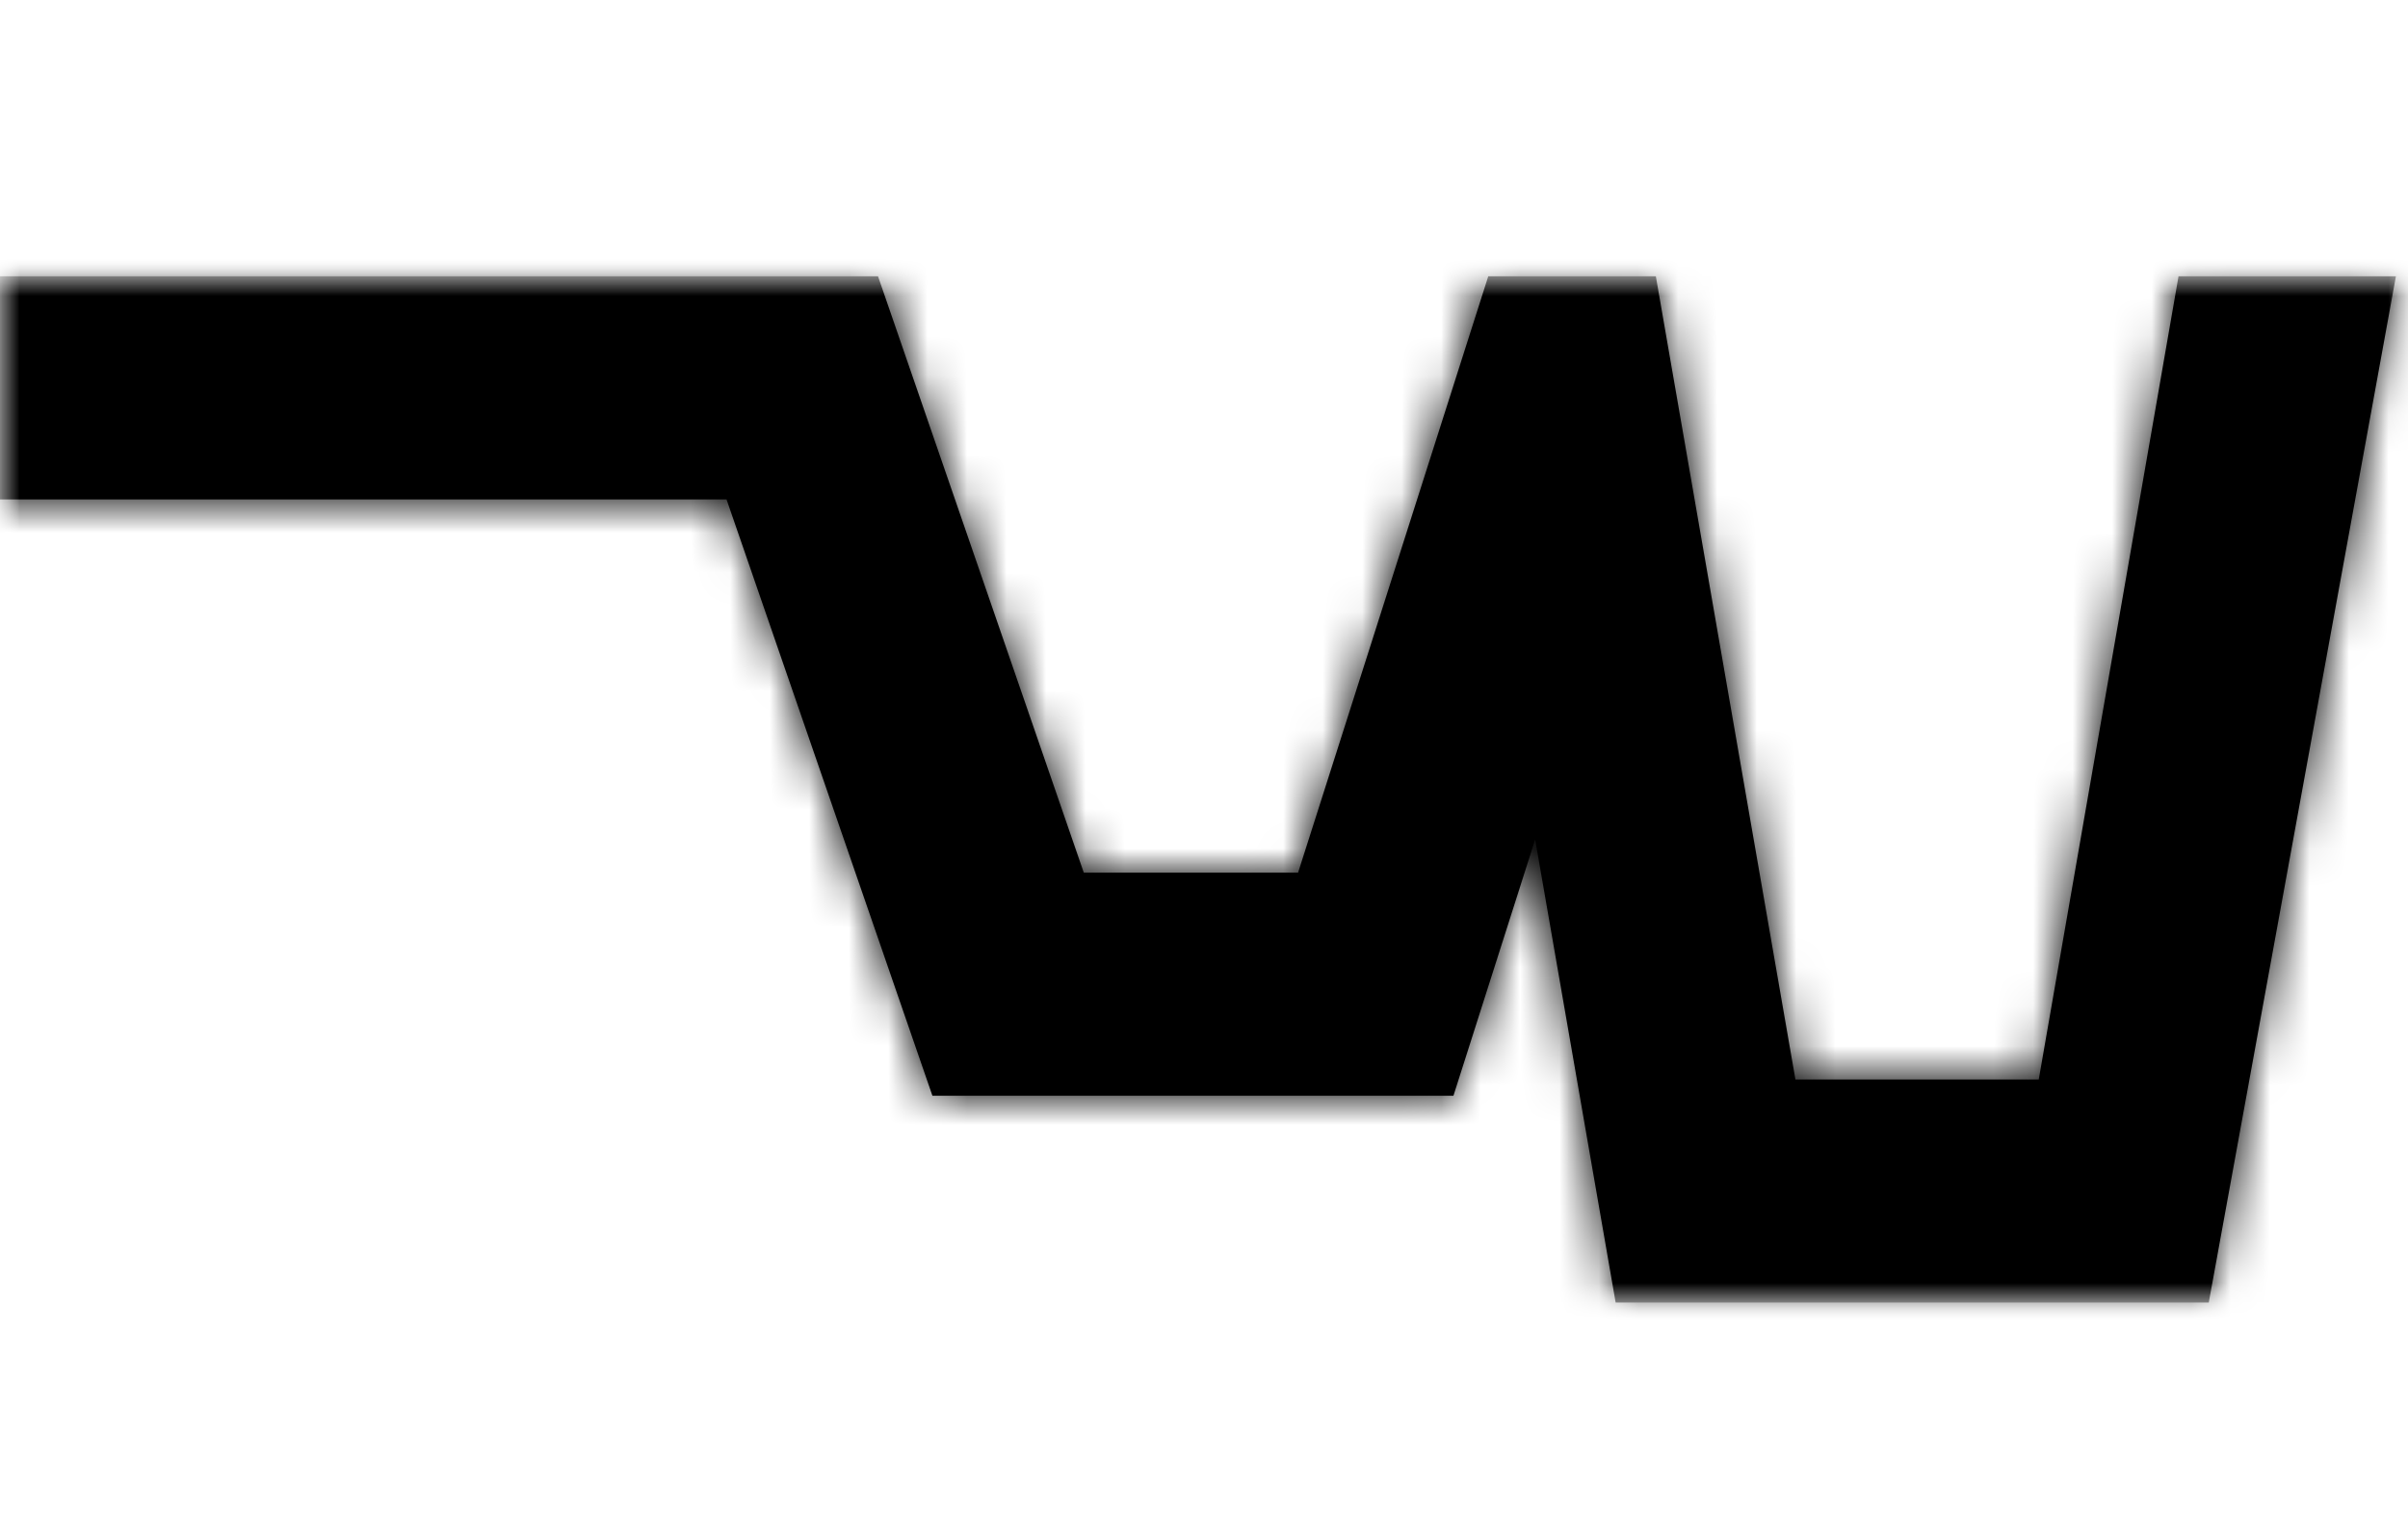
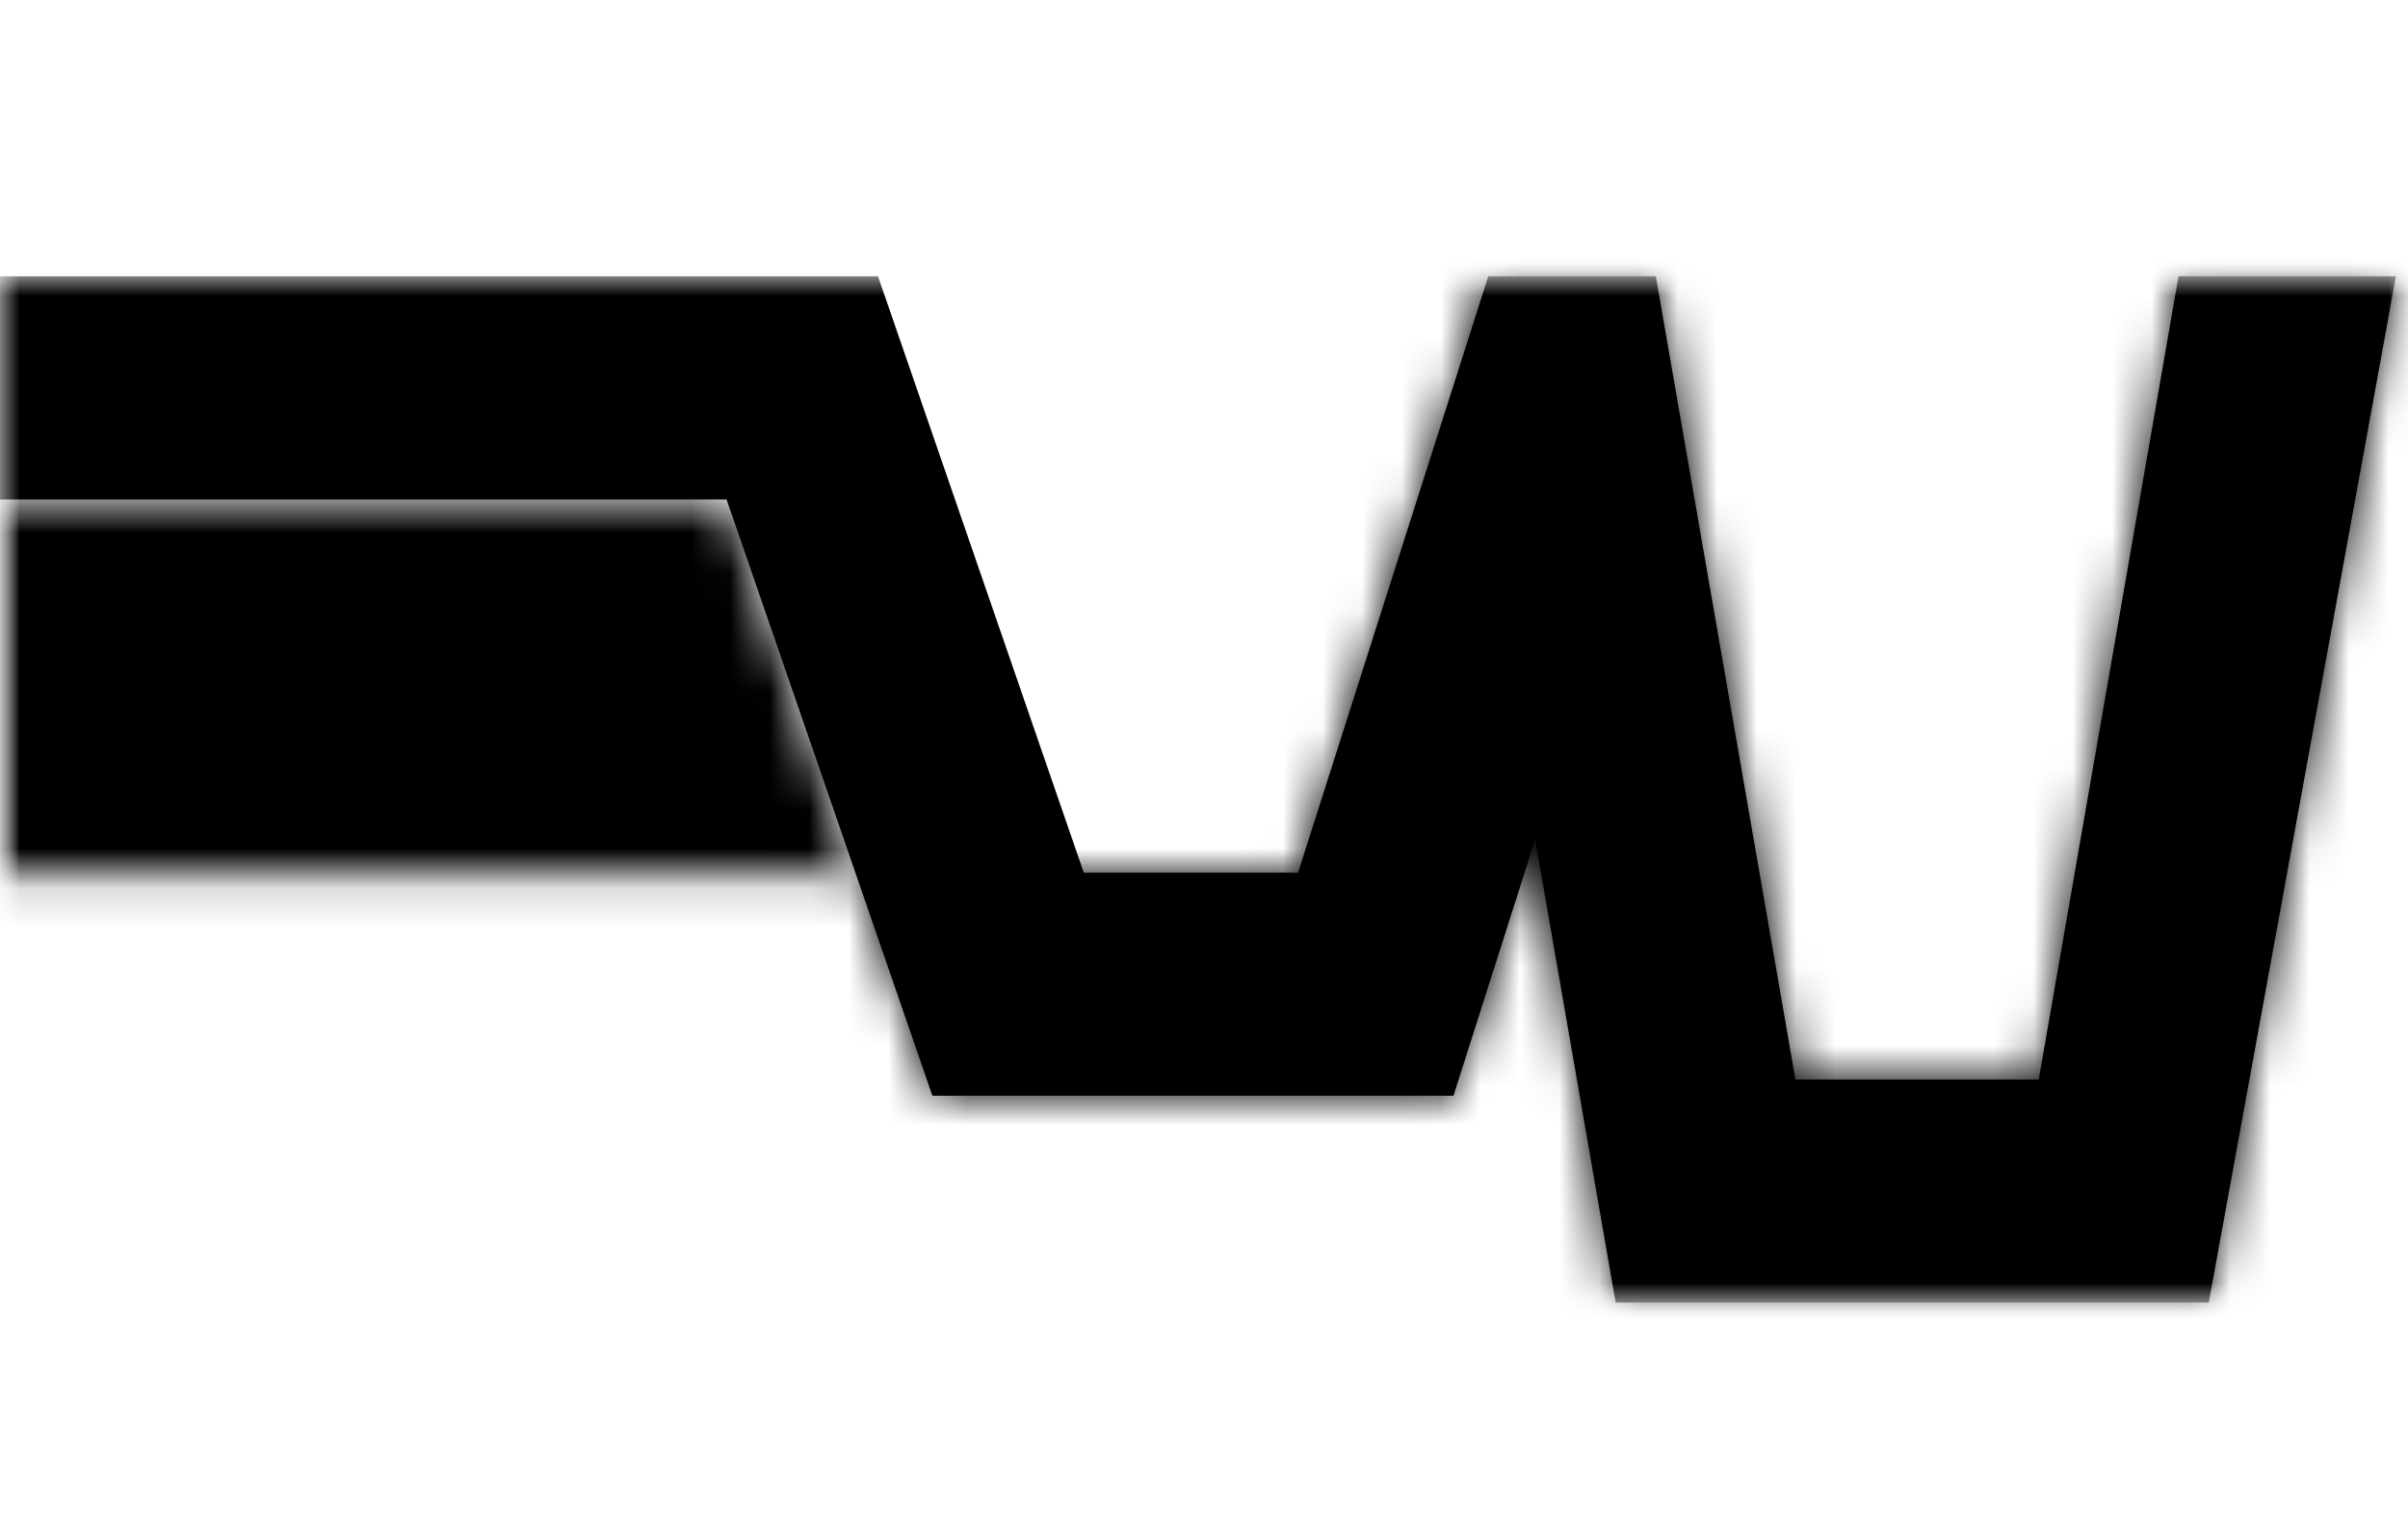
<svg xmlns="http://www.w3.org/2000/svg" width="61" height="39" viewBox="0 0 61 39" fill="none">
-   <rect width="61" height="39" fill="white" />
  <mask id="mask0_272_2" style="mask-type:luminance" maskUnits="userSpaceOnUse" x="0" y="7" width="61" height="26">
    <path d="M0 7H61V33H0V7Z" fill="white" />
  </mask>
  <g mask="url(#mask0_272_2)">
    <mask id="path-2-inside-1_272_2" fill="white">
-       <path d="M18.405 12.654L23.62 27.761H36.819L38.889 21.269L40.928 33H55.953L60.694 7H55.187L51.646 27.349H45.482L41.946 7H37.701L32.883 22.11H27.455L22.242 7H-0.924V12.654H18.405Z" />
+       <path d="M18.405 12.654L23.62 27.761H36.819L38.889 21.269L40.928 33H55.953L60.694 7H55.187L51.646 27.349H45.482L41.946 7H37.701L32.883 22.11H27.455H-0.924V12.654H18.405Z" />
    </mask>
    <path d="M18.405 12.654L23.62 27.761H36.819L38.889 21.269L40.928 33H55.953L60.694 7H55.187L51.646 27.349H45.482L41.946 7H37.701L32.883 22.11H27.455L22.242 7H-0.924V12.654H18.405Z" fill="black" />
    <path d="M18.405 12.654L574.215 -179.229L437.463 -575.346H18.405V12.654ZM23.62 27.761L-532.19 219.644L-395.438 615.761H23.62V27.761ZM36.819 27.761V615.761H466.532L597.044 206.347L36.819 27.761ZM38.889 21.269L618.196 -79.462L-521.336 -157.316L38.889 21.269ZM40.928 33L-538.379 133.732L-453.651 621H40.928V33ZM55.953 33V621H546.423L634.413 138.487L55.953 33ZM60.694 7L639.154 112.487L765.617 -581H60.694V7ZM55.187 7V-581H-439.324L-524.107 -93.812L55.187 7ZM51.646 27.349V615.349H546.156L630.939 128.16L51.646 27.349ZM45.482 27.349L-533.835 128.024L-449.147 615.349H45.482V27.349ZM41.946 7L621.263 -93.675L536.575 -581H41.946V7ZM37.701 7V-581H-391.977L-522.51 -171.629L37.701 7ZM32.883 22.11V610.11H462.561L593.093 200.738L32.883 22.11ZM27.455 22.11L-528.393 213.883L-391.691 610.11H27.455V22.11ZM22.242 7L578.09 -184.773L441.388 -581H22.242V7ZM-0.924 7V-581H-588.924V7H-0.924ZM-0.924 12.654H-588.924V600.654H-0.924V12.654ZM-537.405 204.537L-532.19 219.644L579.43 -164.122L574.215 -179.229L-537.405 204.537ZM23.62 615.761H36.819V-560.239H23.62V615.761ZM597.044 206.347L599.113 199.855L-521.336 -157.316L-523.405 -150.824L597.044 206.347ZM-540.419 122.001L-538.379 133.732L620.236 -67.732L618.196 -79.462L-540.419 122.001ZM40.928 621H55.953V-555H40.928V621ZM634.413 138.487L639.154 112.487L-517.767 -98.487L-522.508 -72.487L634.413 138.487ZM60.694 -581H55.187V595H60.694V-581ZM-524.107 -93.812L-527.648 -73.463L630.939 128.16L634.48 107.812L-524.107 -93.812ZM51.646 -560.651H45.482V615.349H51.646V-560.651ZM624.799 -73.327L621.263 -93.675L-537.371 107.675L-533.835 128.024L624.799 -73.327ZM41.946 -581H37.701V595H41.946V-581ZM-522.51 -171.629L-527.327 -156.519L593.093 200.738L597.911 185.629L-522.51 -171.629ZM32.883 -565.89H27.455V610.11H32.883V-565.89ZM583.303 -169.663L578.09 -184.773L-533.606 198.773L-528.393 213.883L583.303 -169.663ZM22.242 -581H-0.924V595H22.242V-581ZM-588.924 7V12.654H587.076V7H-588.924ZM-0.924 600.654H18.405V-575.346H-0.924V600.654Z" fill="black" mask="url(#path-2-inside-1_272_2)" />
  </g>
</svg>